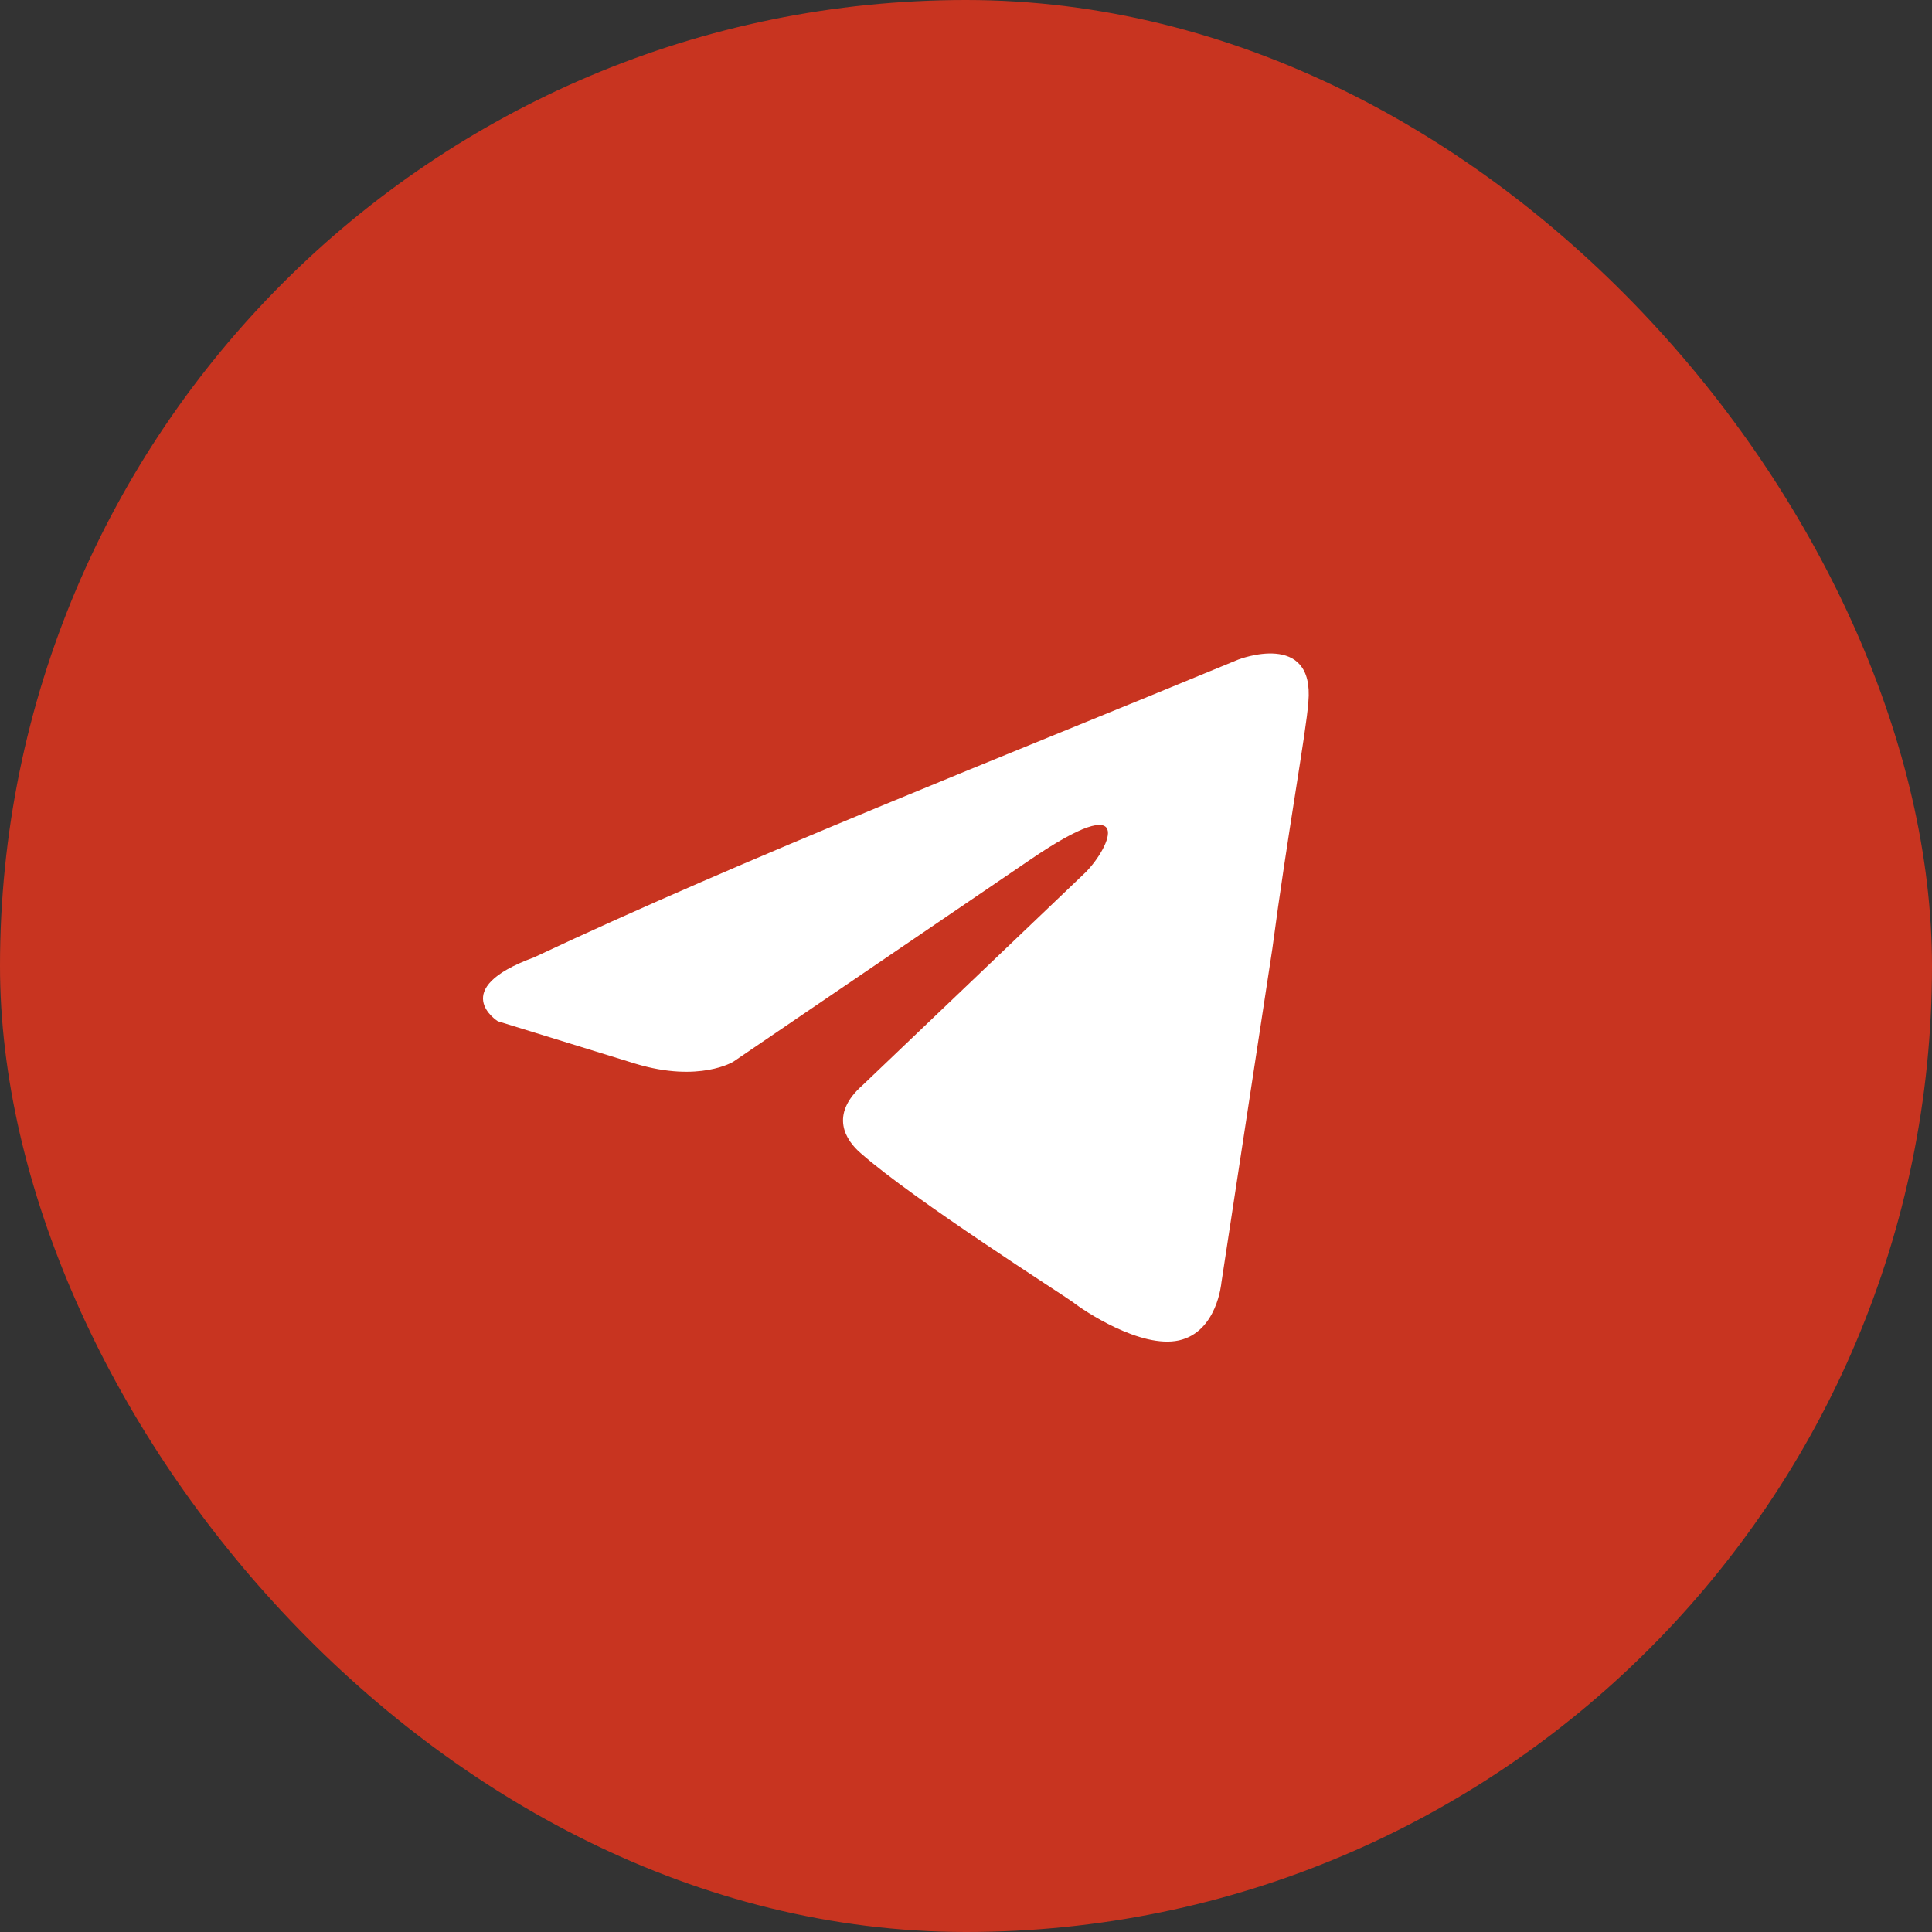
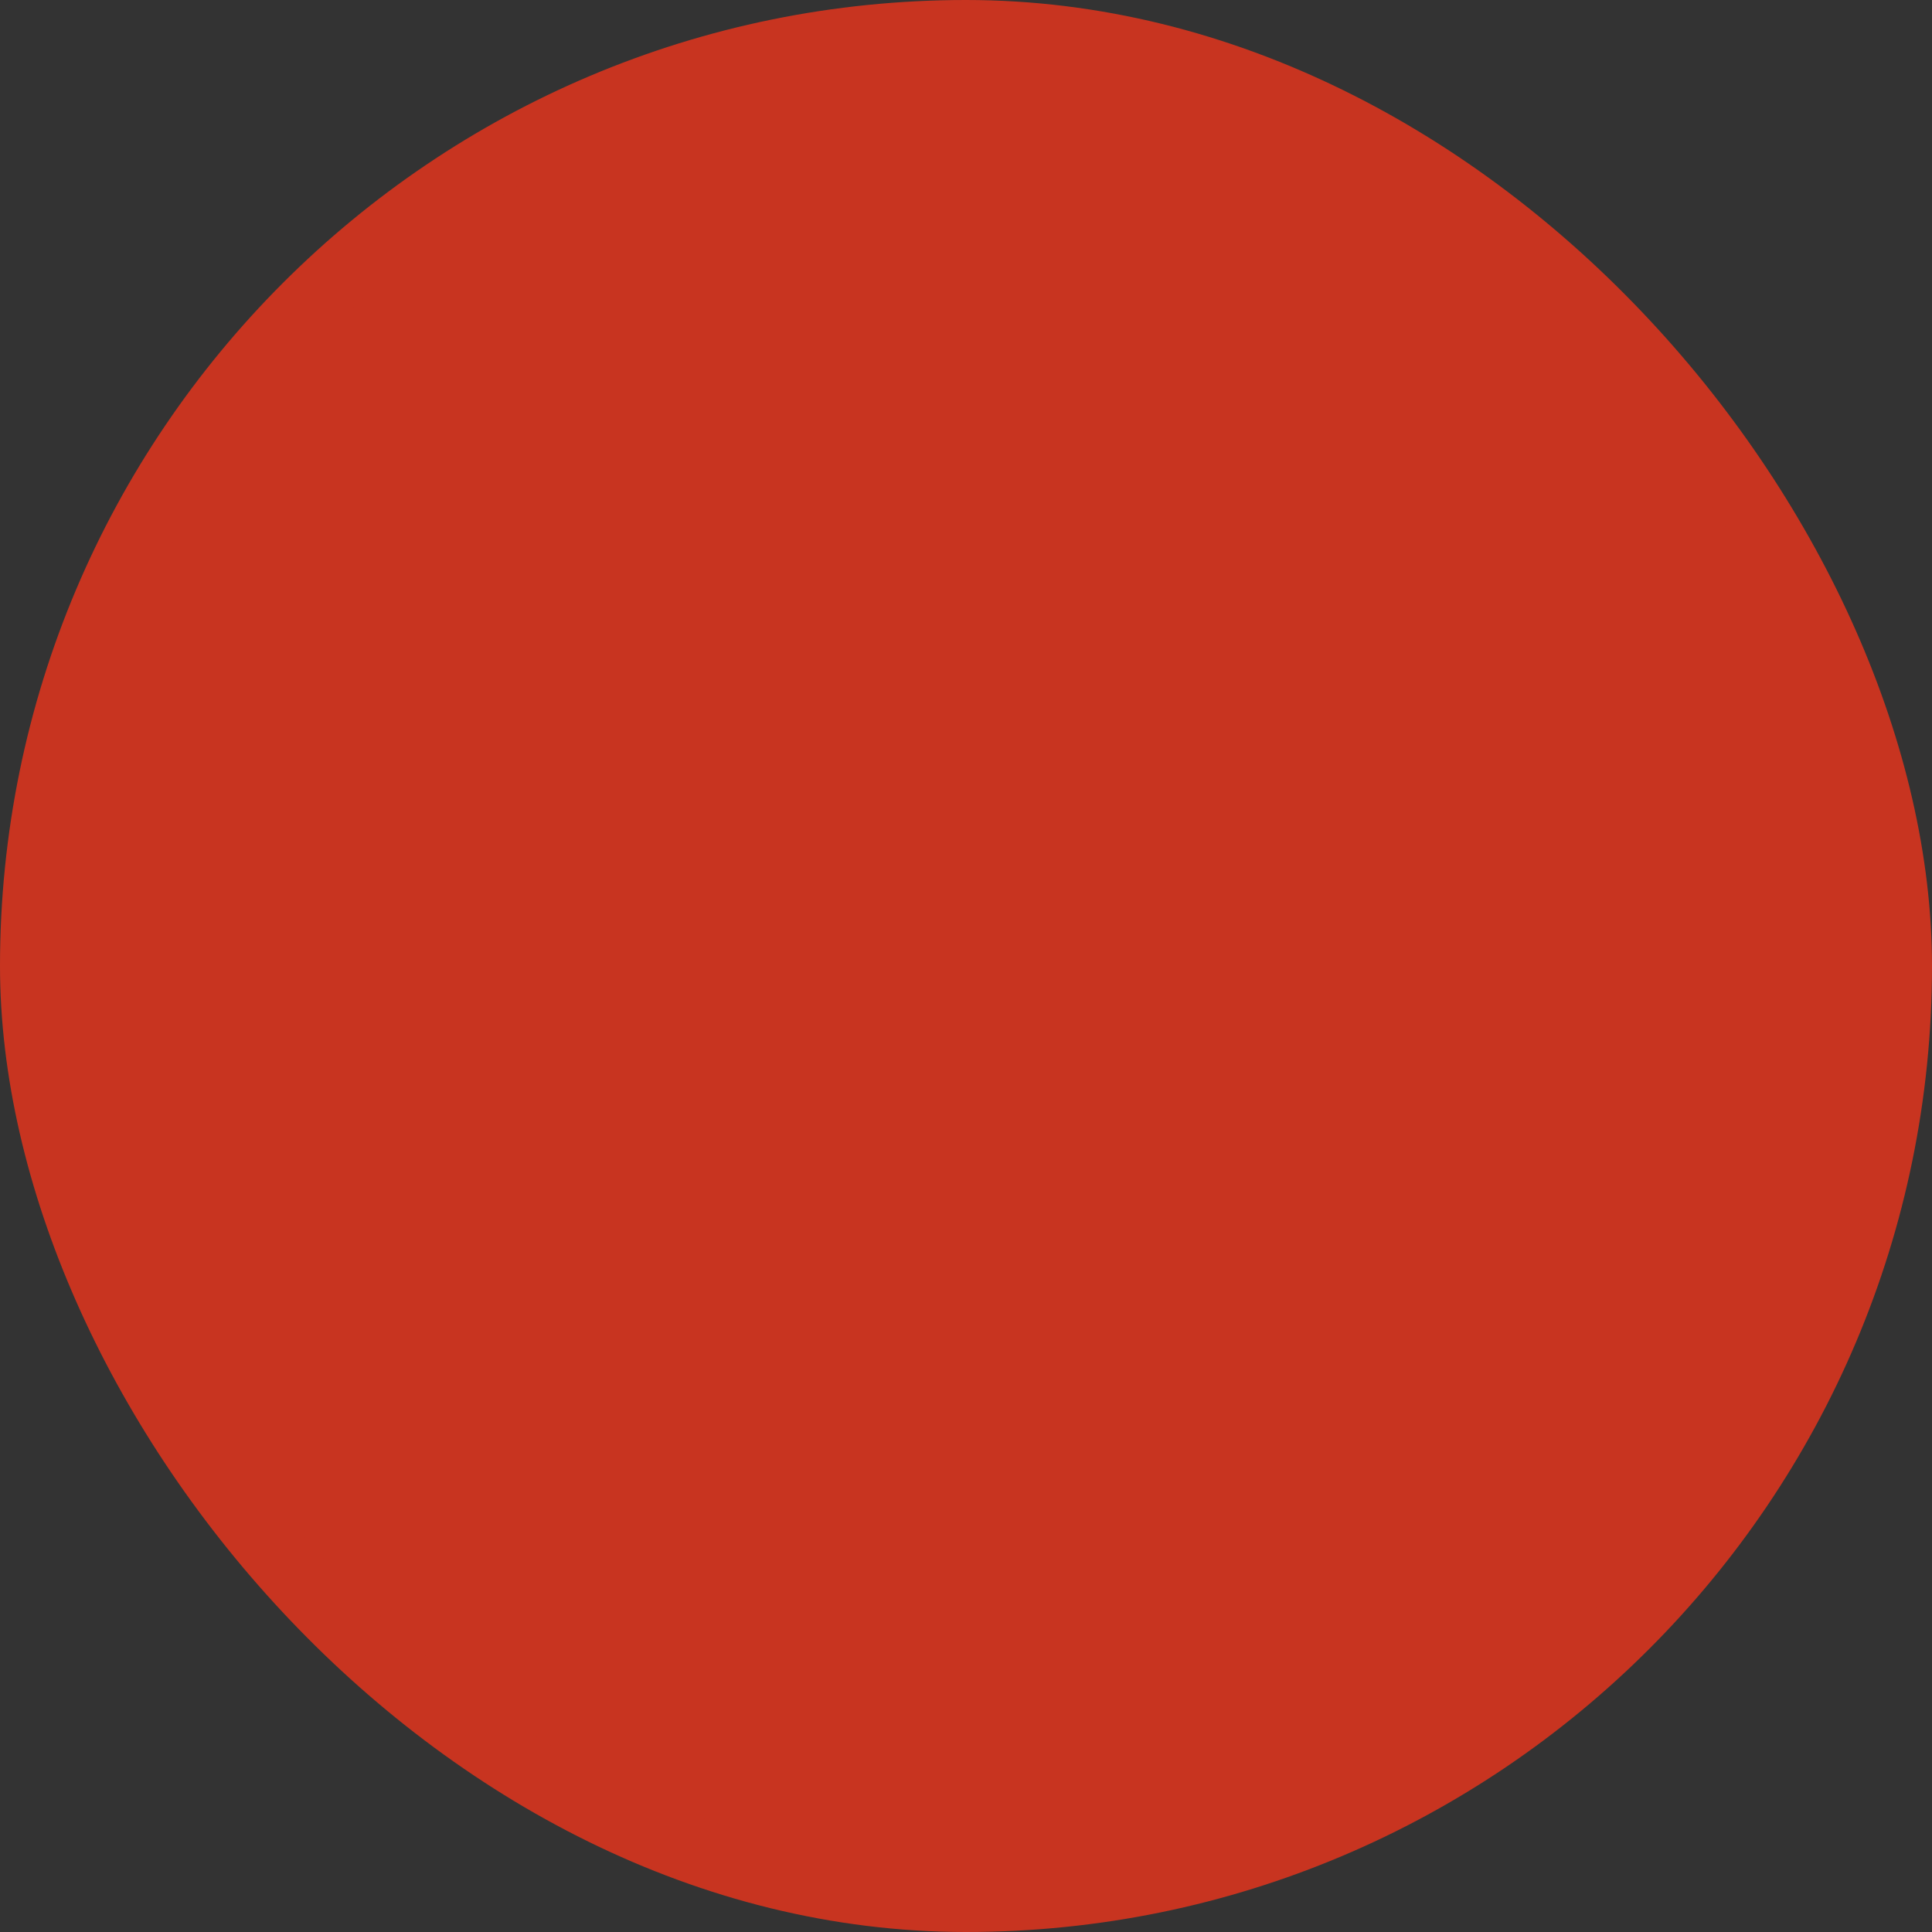
<svg xmlns="http://www.w3.org/2000/svg" width="29" height="29" viewBox="0 0 29 29" fill="none">
  <rect x="0" y="0" width="29" height="29" fill="#333333" stroke="none" />
  <rect x="0.5" y="0.5" width="28" height="28" rx="14" fill="#C83420" stroke="#C83420" />
-   <path d="M18.588 9.9C18.588 9.9 19.735 9.453 19.639 10.539C19.607 10.986 19.321 12.551 19.098 14.243L18.333 19.257C18.333 19.257 18.27 19.992 17.696 20.12C17.123 20.247 16.263 19.672 16.104 19.545C15.976 19.449 13.715 18.012 12.919 17.309C12.696 17.118 12.441 16.734 12.95 16.287L16.295 13.094C16.677 12.71 17.059 11.816 15.467 12.902L11.008 15.936C11.008 15.936 10.498 16.255 9.543 15.968L7.472 15.329C7.472 15.329 6.708 14.85 8.014 14.371C11.199 12.87 15.116 11.337 18.588 9.9Z" fill="white" />
</svg>